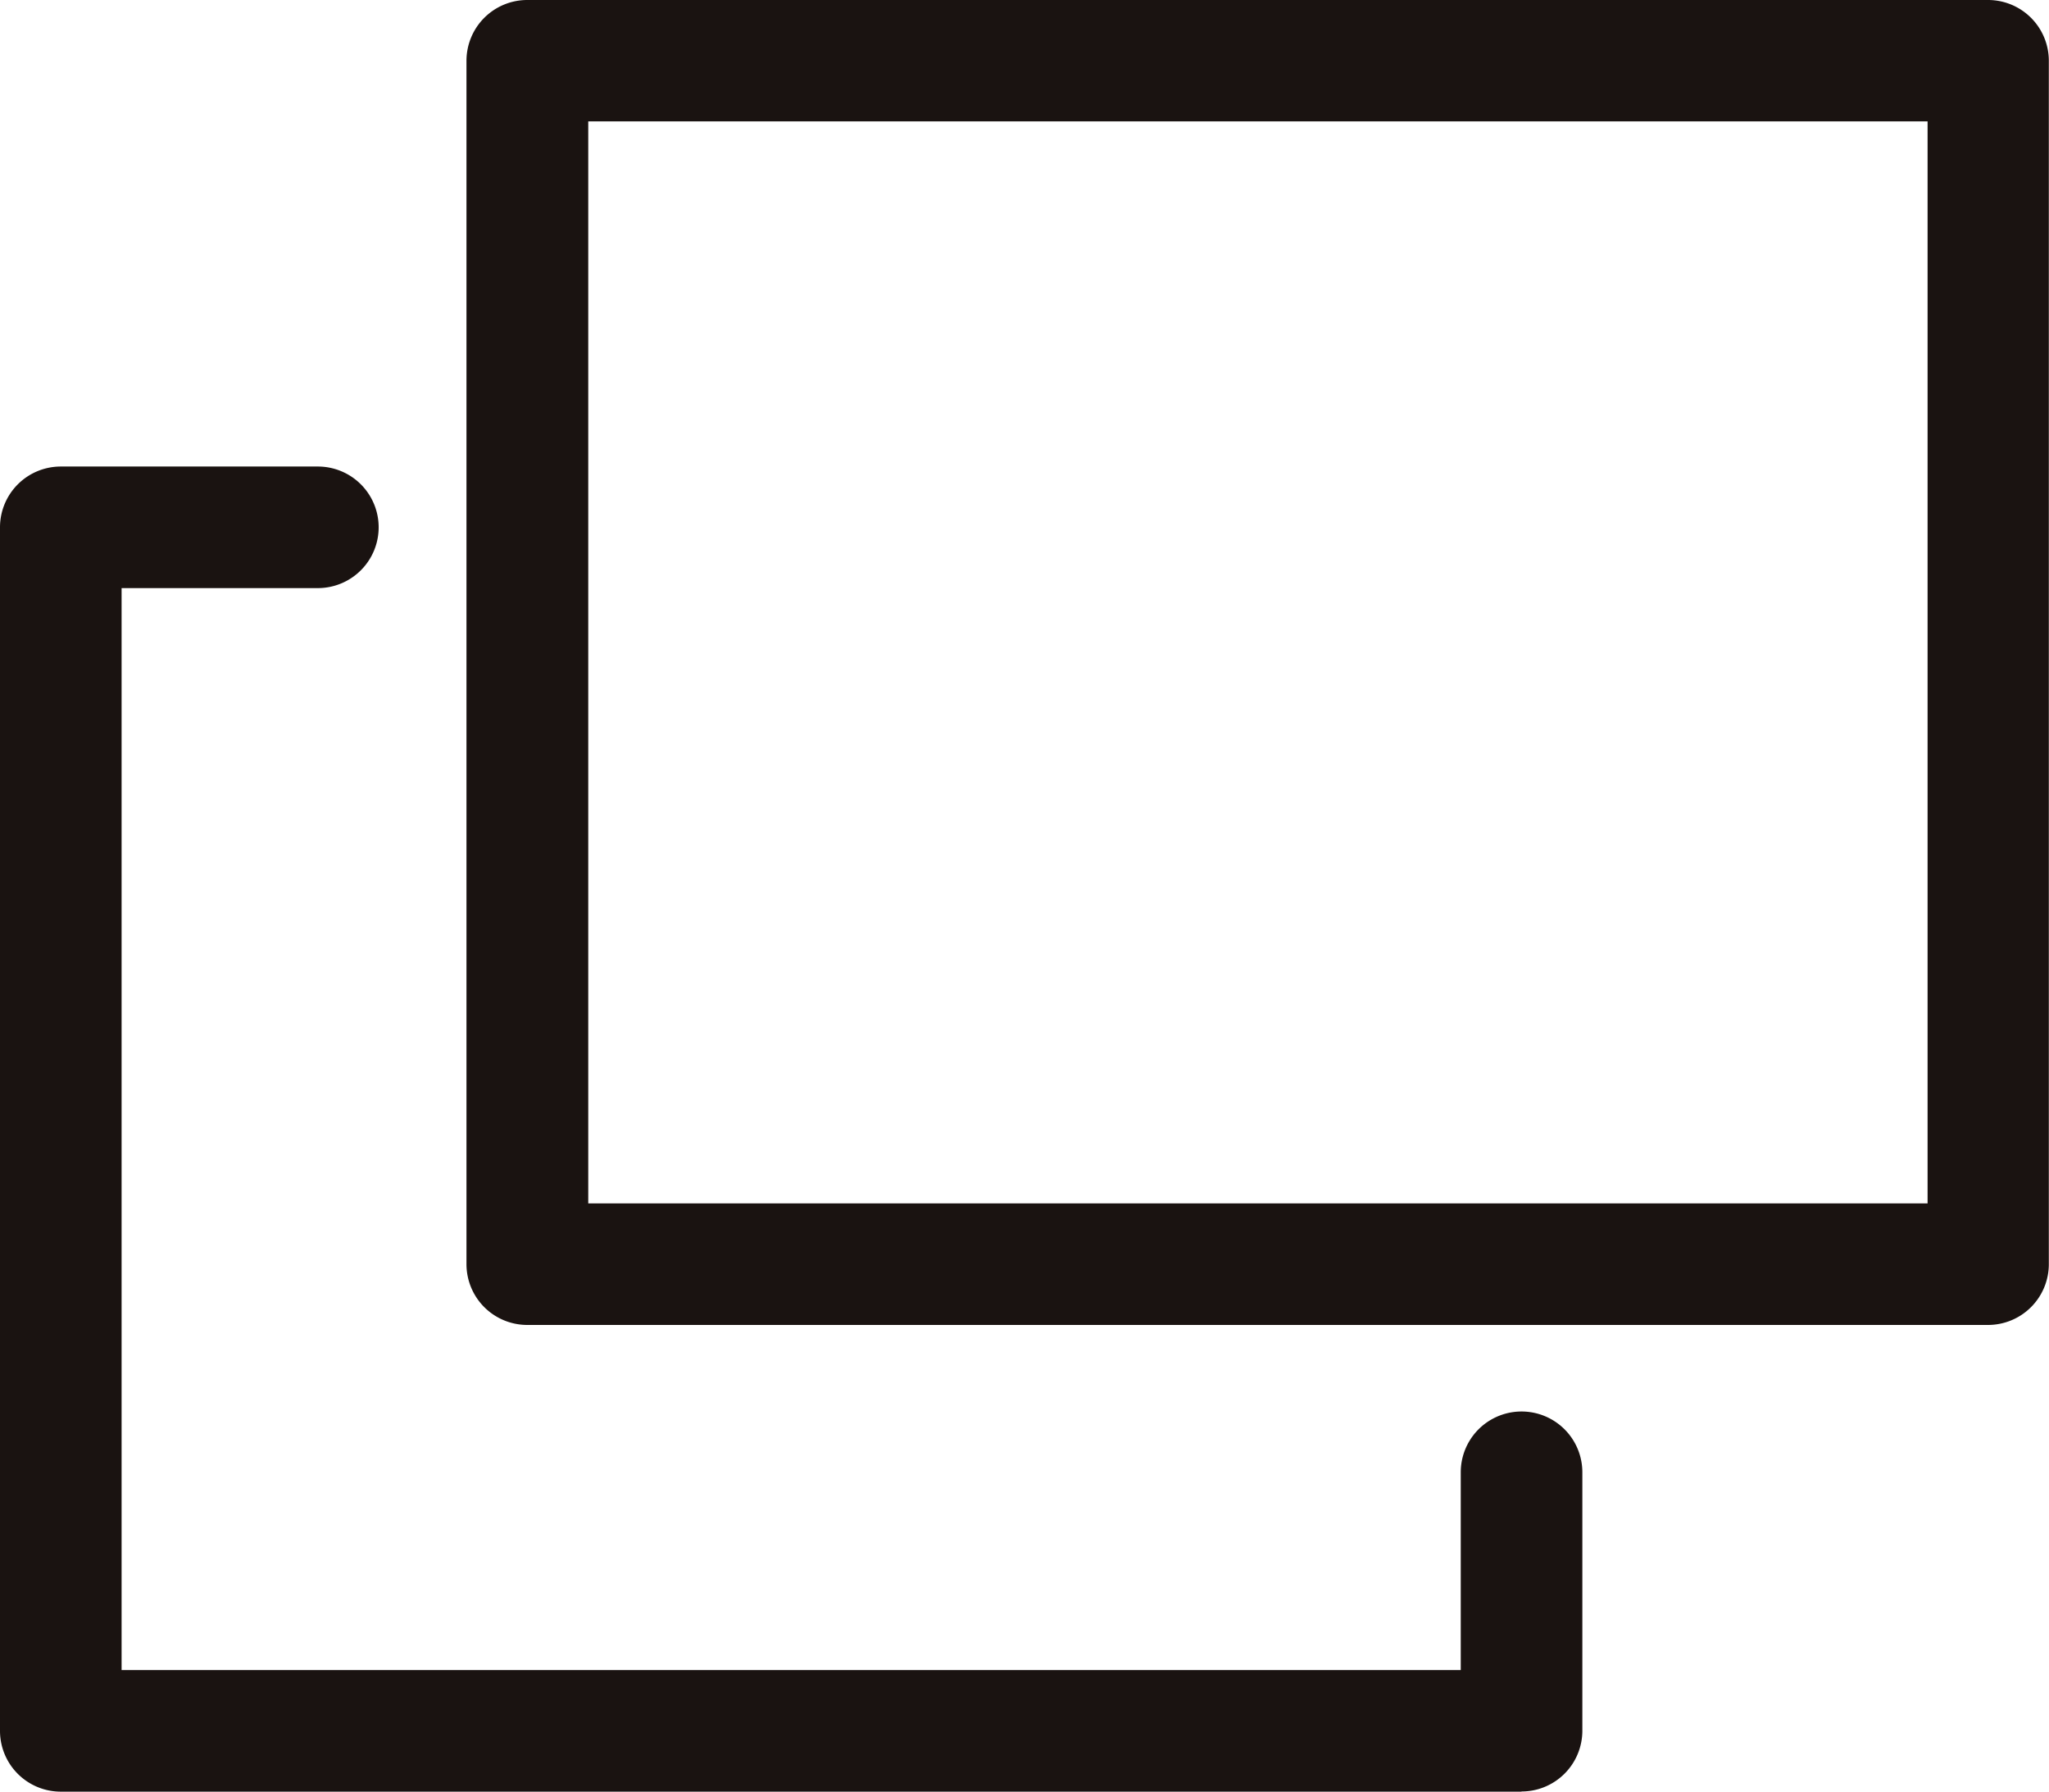
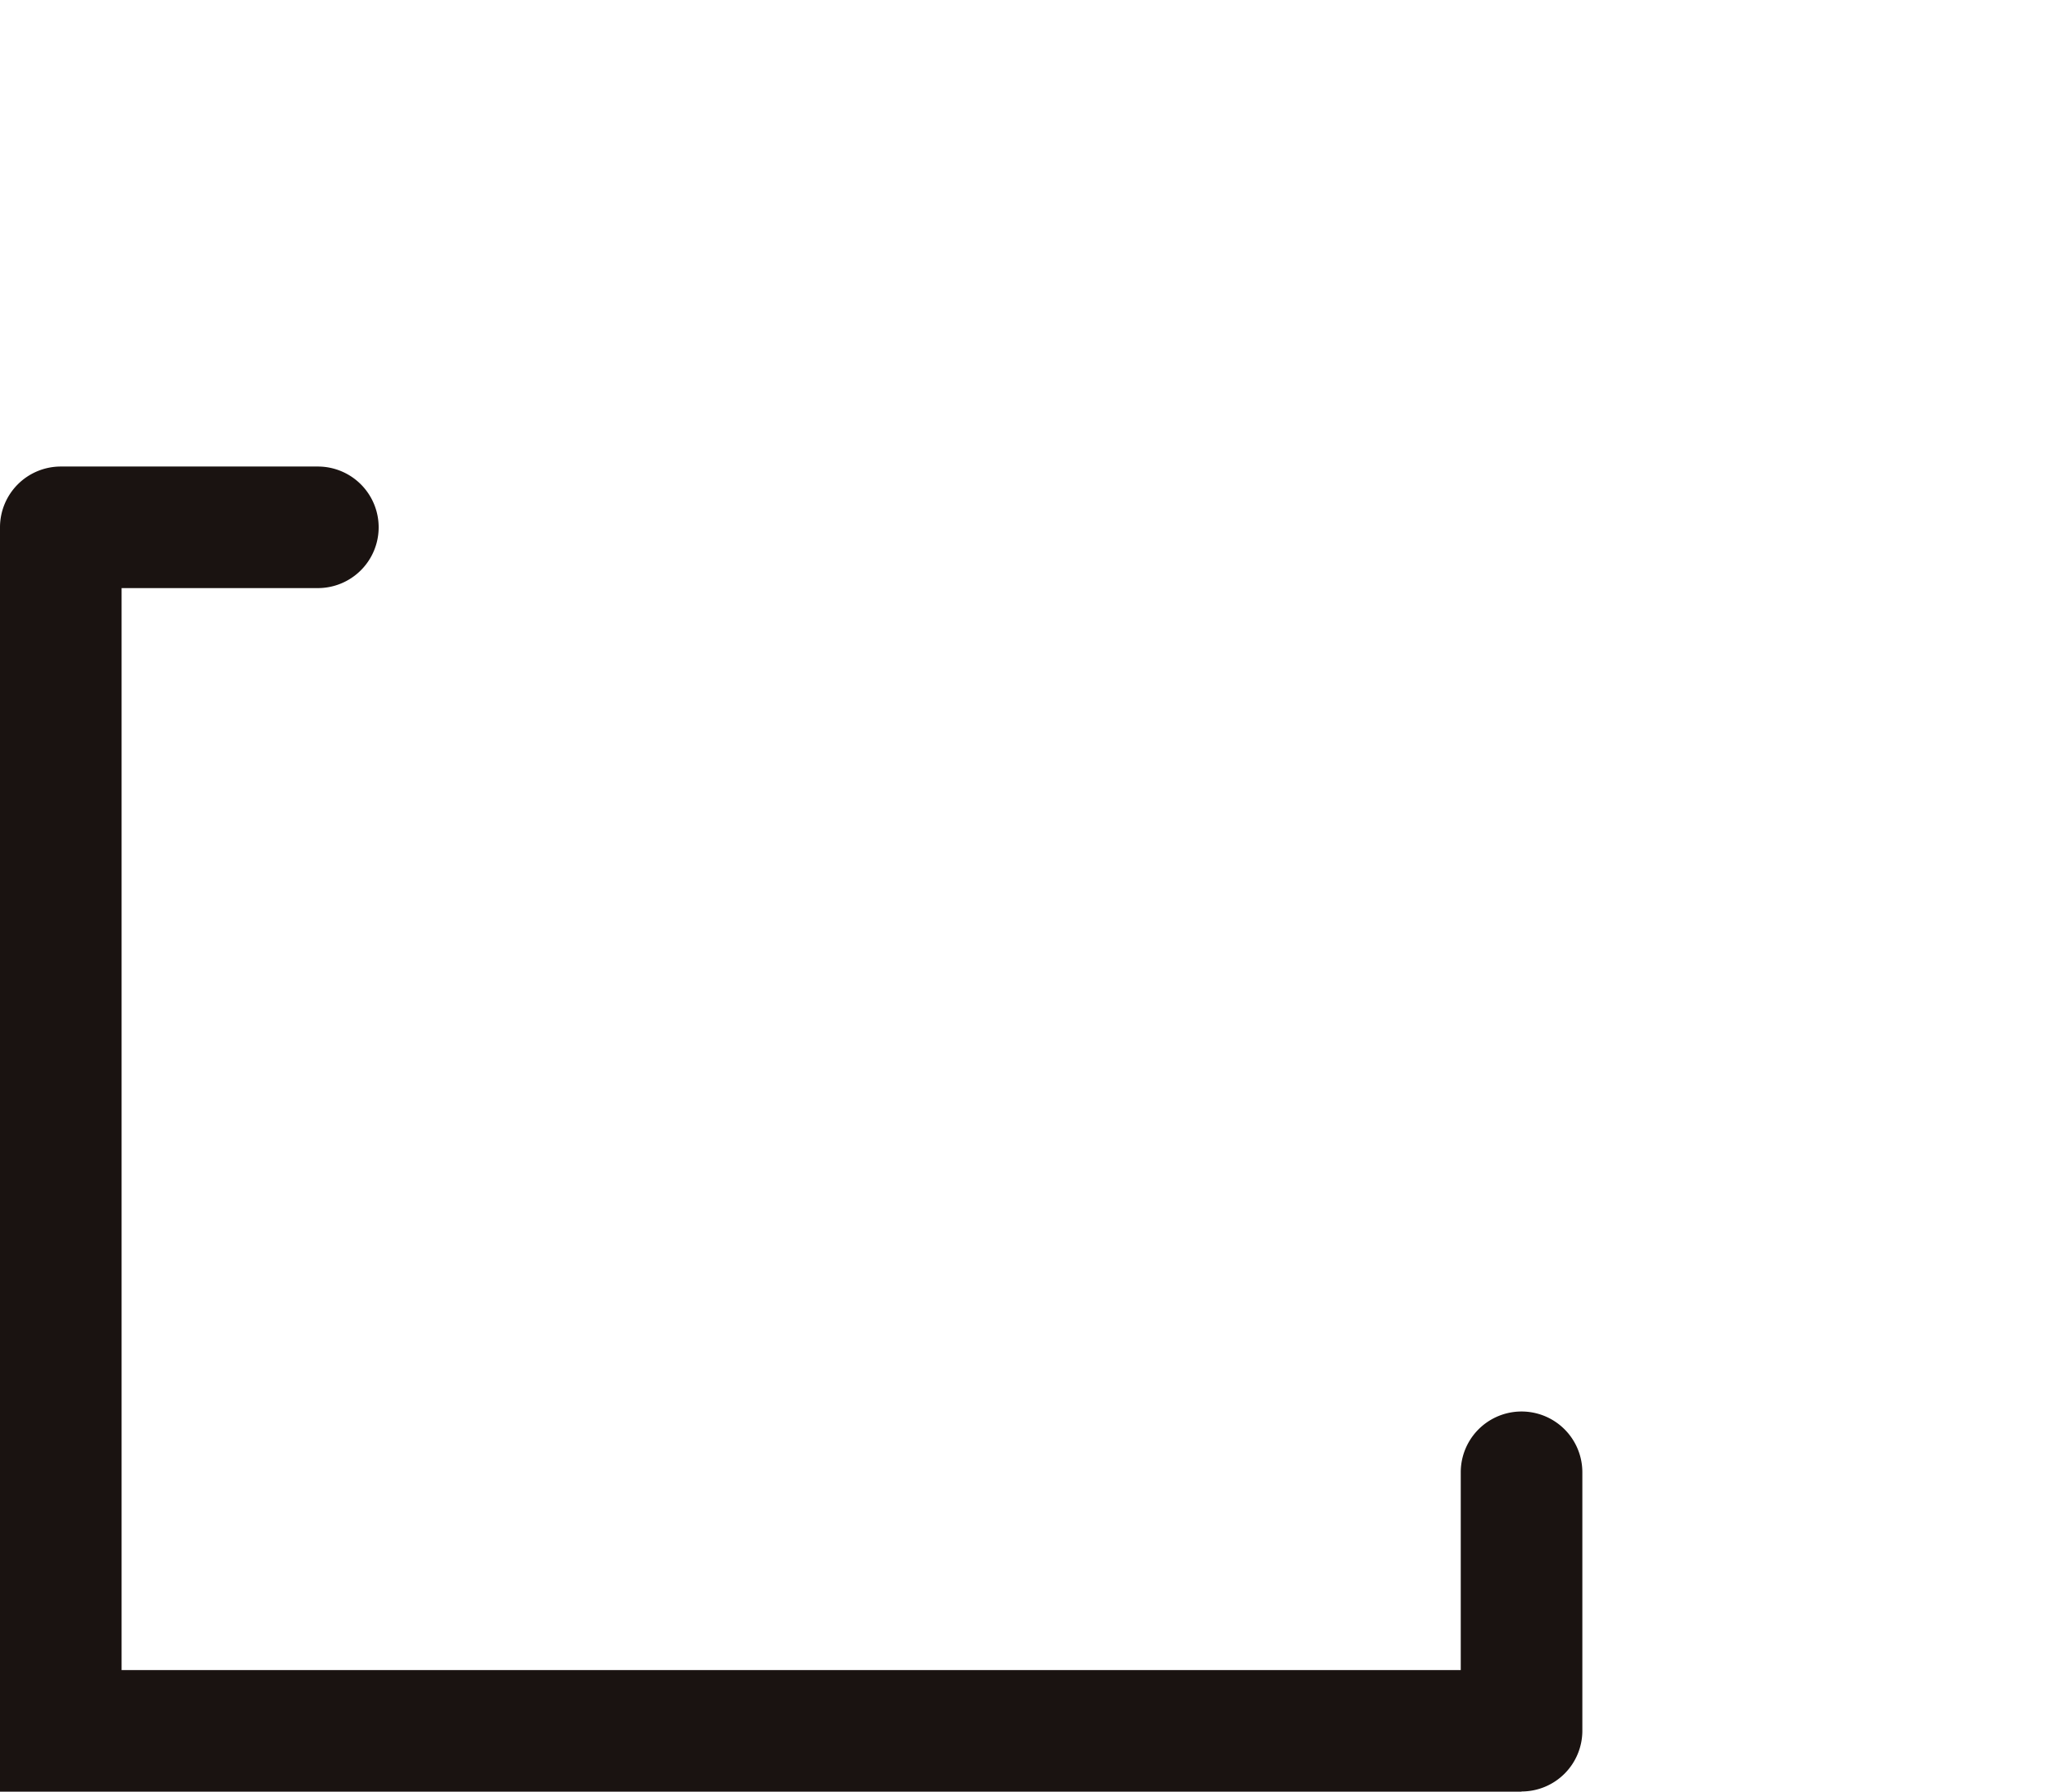
<svg xmlns="http://www.w3.org/2000/svg" width="11.526" height="10.081" viewBox="0 0 11.526 10.081">
  <defs>
    <clipPath id="clip-path">
      <rect id="長方形_9533" data-name="長方形 9533" width="11.527" height="10.081" fill="none" />
    </clipPath>
  </defs>
  <g id="グループ_31501" data-name="グループ 31501" transform="translate(0 0)">
    <g id="グループ_26574" data-name="グループ 26574" transform="translate(0 0)" clip-path="url(#clip-path)">
-       <path id="パス_39163" data-name="パス 39163" d="M8.559,13.214H.342A.342.342,0,0,1,0,12.872V6.1a.342.342,0,0,1,.342-.342H1.788a.342.342,0,1,1,0,.684H.684V12.53H8.217V11.417a.342.342,0,1,1,.684,0v1.454a.342.342,0,0,1-.342.342" transform="translate(0 -3.133)" fill="#1a1311" />
-       <path id="パス_39164" data-name="パス 39164" d="M14.318,7.455H6.1a.342.342,0,0,1-.342-.342V.342A.342.342,0,0,1,6.1,0h8.217a.342.342,0,0,1,.342.342V7.113a.342.342,0,0,1-.342.342M6.443,6.771h7.534V.683H6.443Z" transform="translate(-3.134 0)" fill="#1a1311" />
+       <path id="パス_39163" data-name="パス 39163" d="M8.559,13.214A.342.342,0,0,1,0,12.872V6.1a.342.342,0,0,1,.342-.342H1.788a.342.342,0,1,1,0,.684H.684V12.53H8.217V11.417a.342.342,0,1,1,.684,0v1.454a.342.342,0,0,1-.342.342" transform="translate(0 -3.133)" fill="#1a1311" />
    </g>
  </g>
</svg>